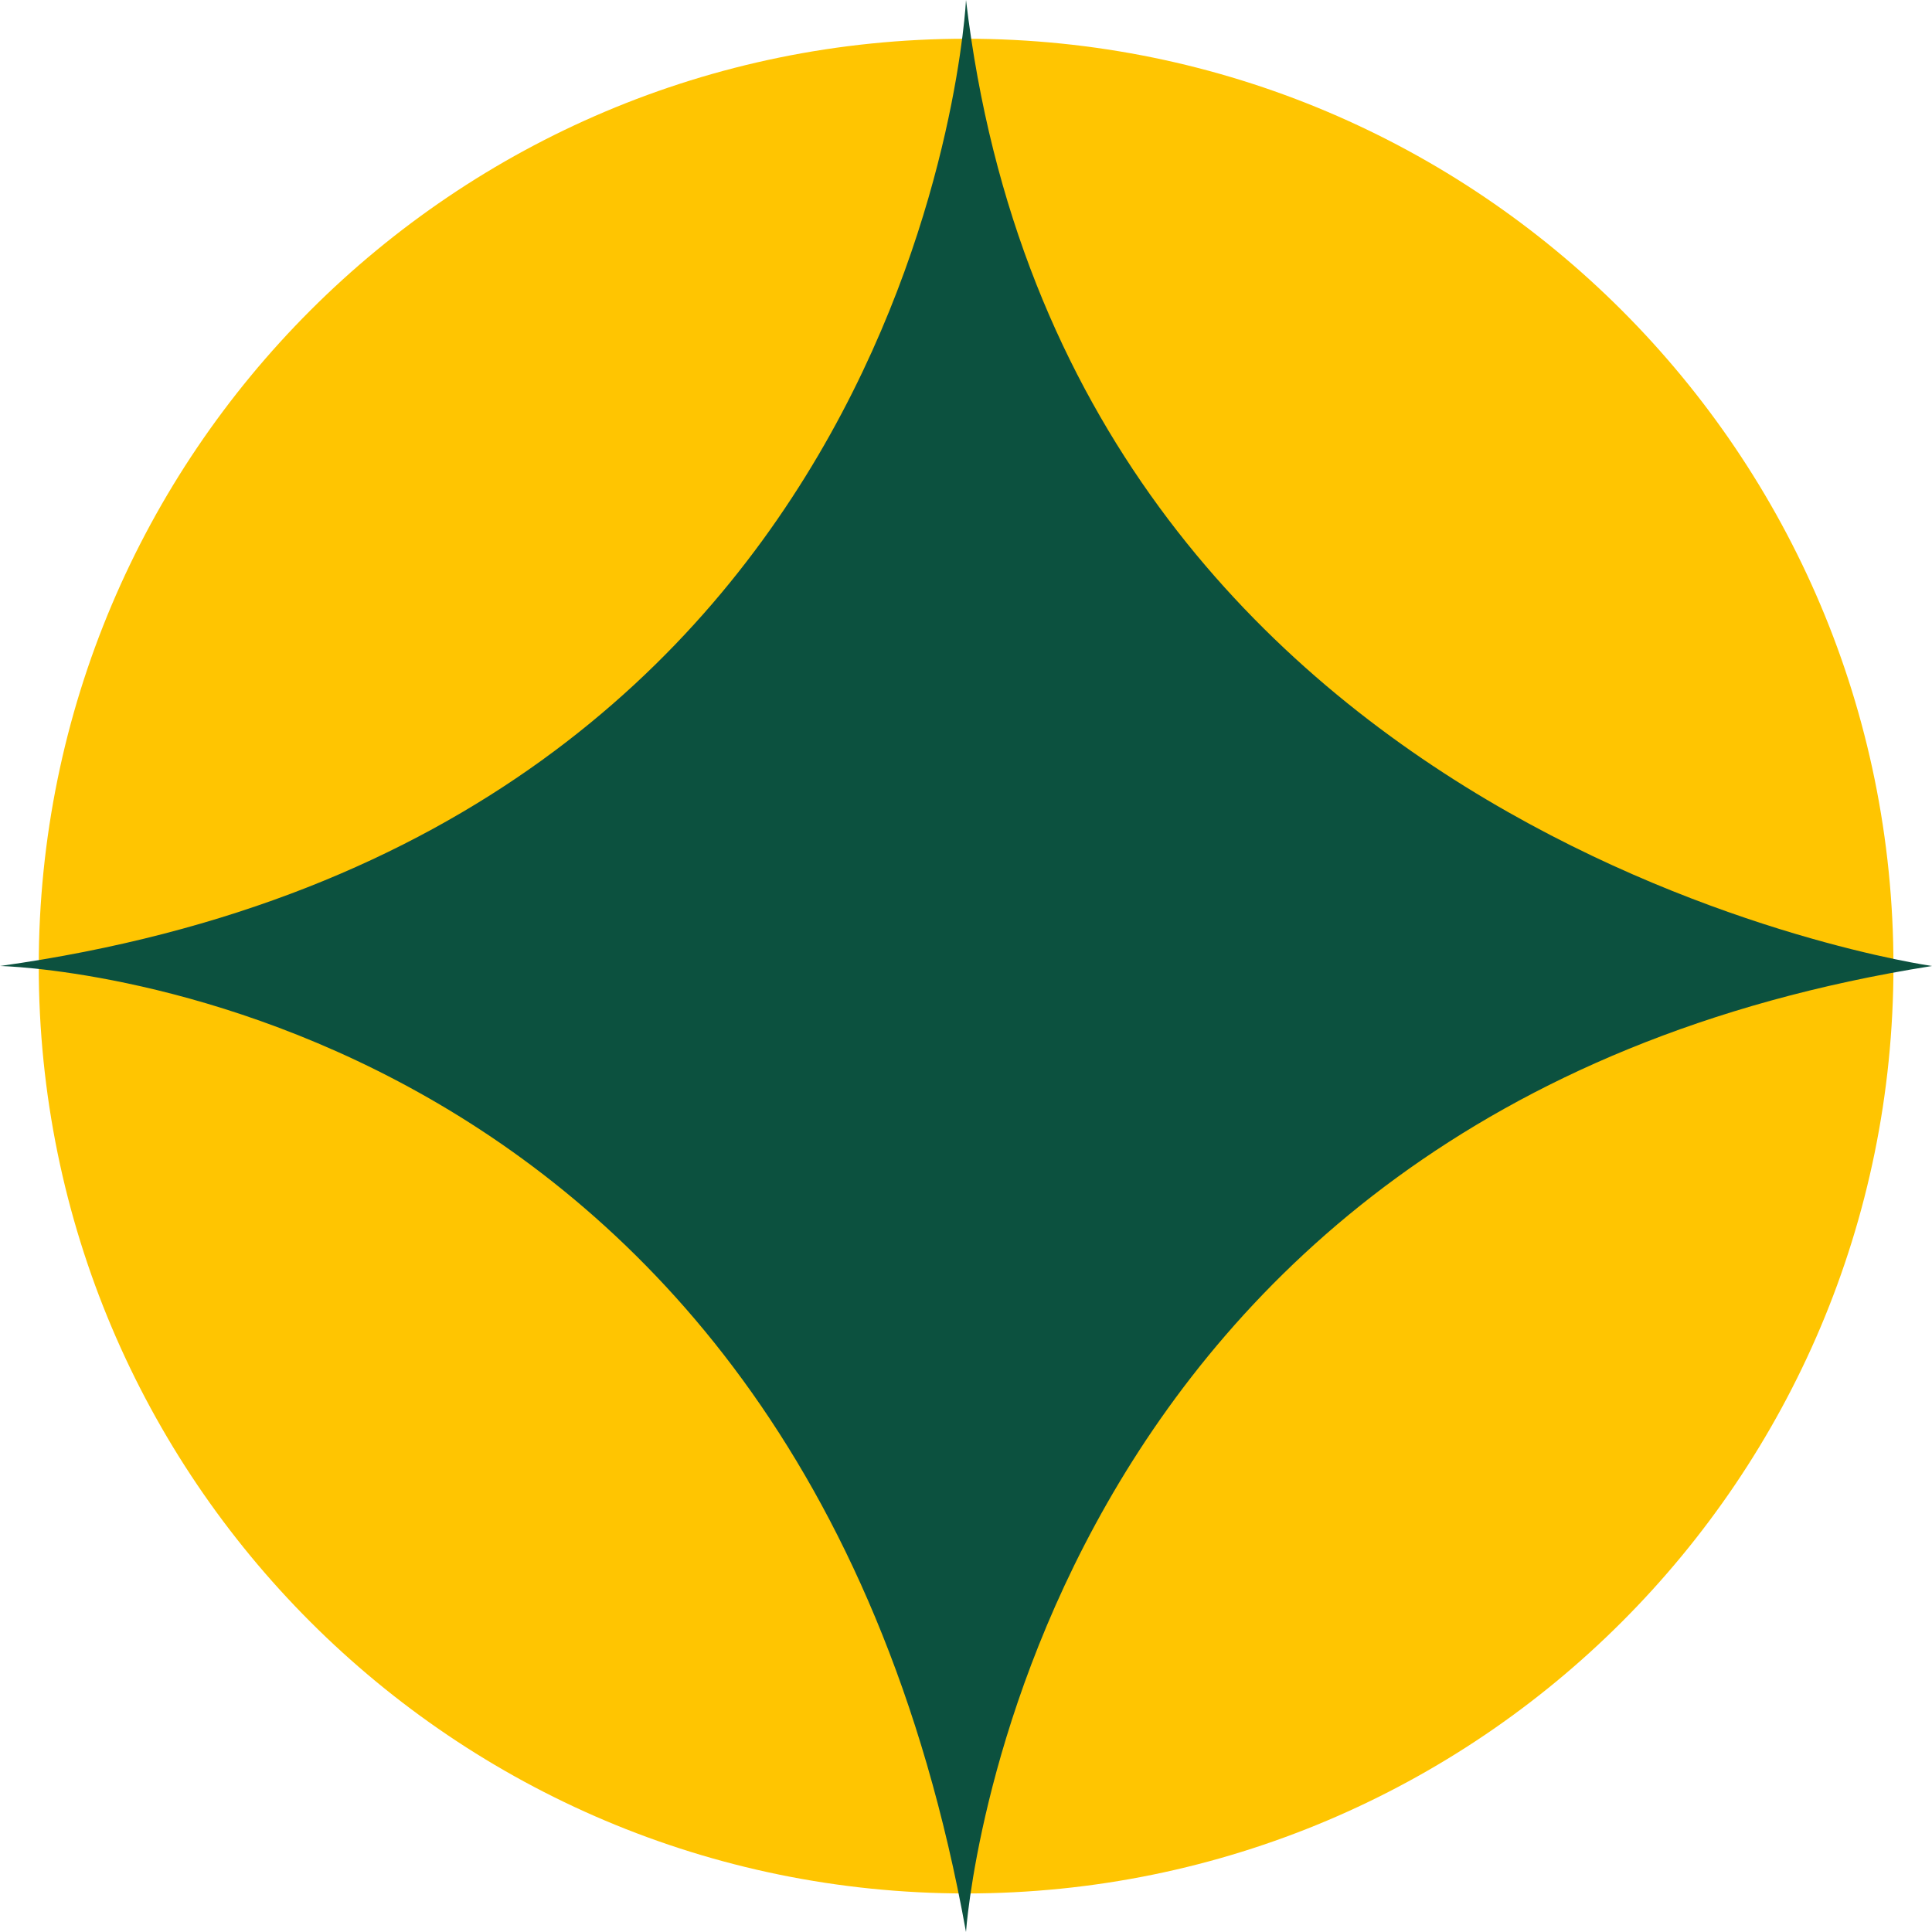
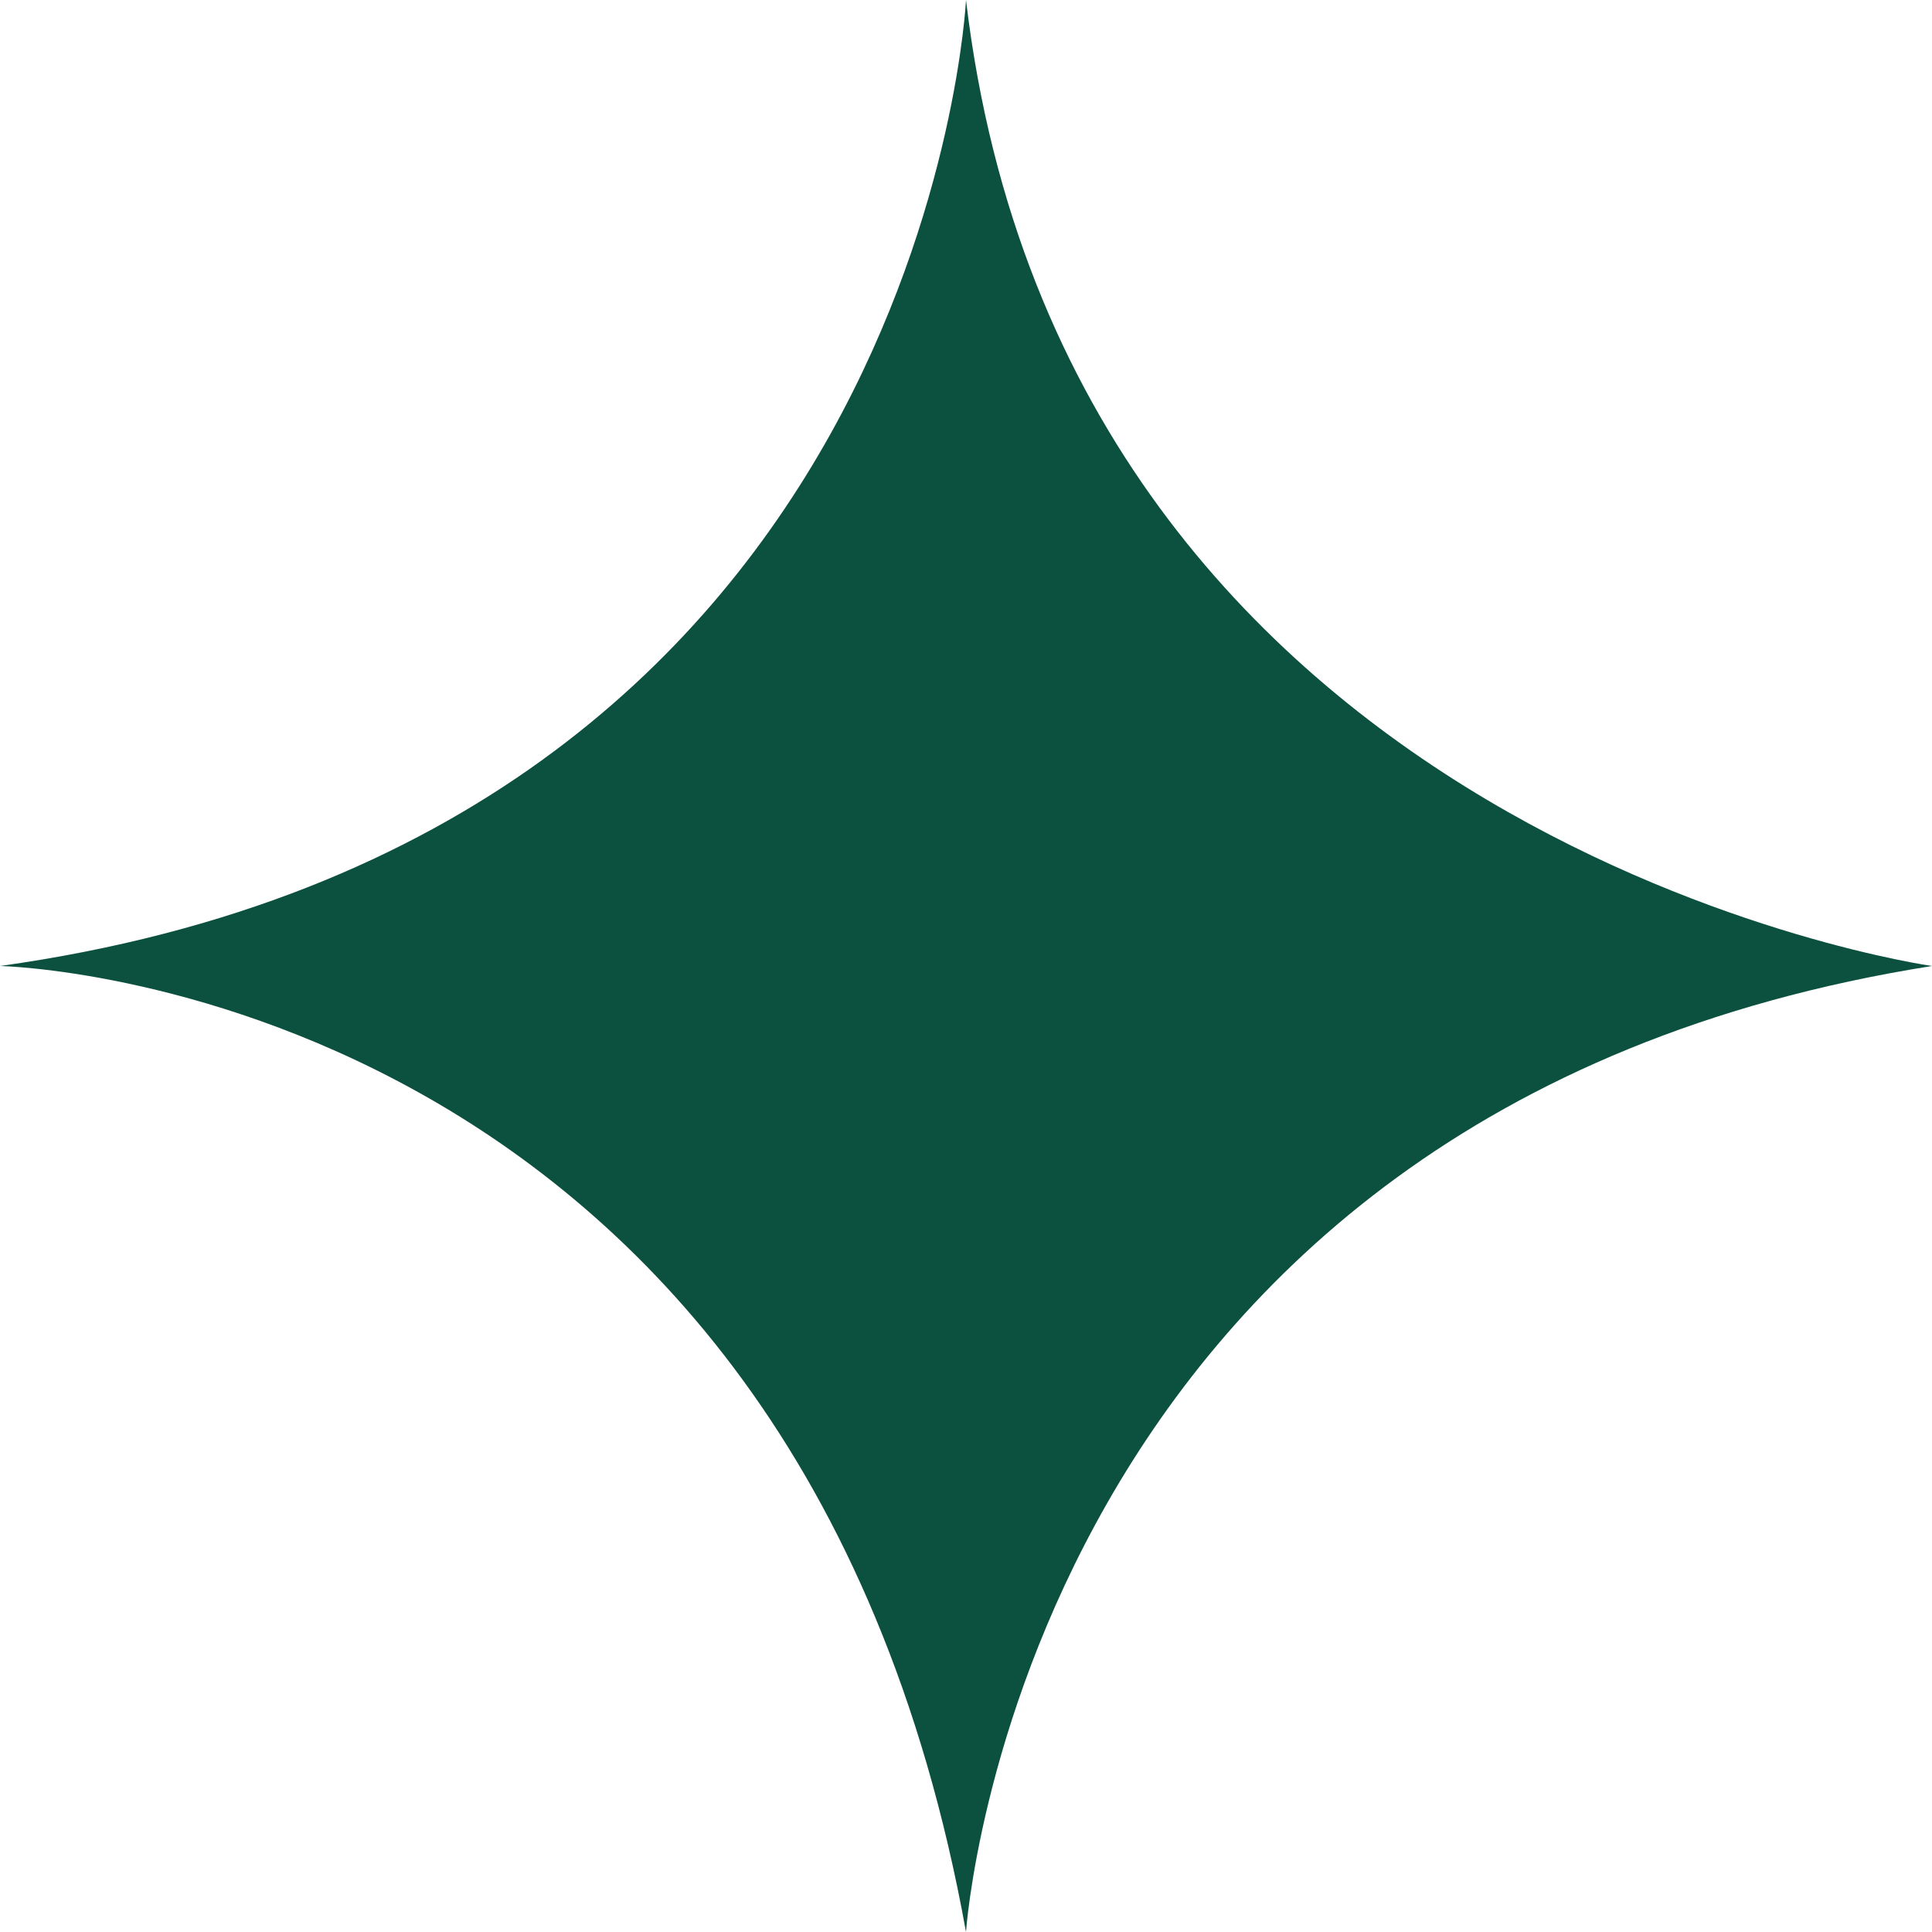
<svg xmlns="http://www.w3.org/2000/svg" width="60" height="60" viewBox="0 0 60 60" fill="none">
-   <path d="M30.003 58.803C45.911 58.803 58.803 45.911 58.803 30.003C58.803 14.101 45.911 1.203 30.003 1.203C14.101 1.203 1.203 14.098 1.203 30.003C1.203 45.911 14.098 58.803 30.003 58.803Z" fill="#FFC501" />
  <path d="M30 0C30 0 28.75 25.985 0 30C0 30 24.68 30.475 30 60C30 60 31.695 34.475 60 30C60 30 33.105 26.215 30 0Z" fill="#0C513F" />
</svg>